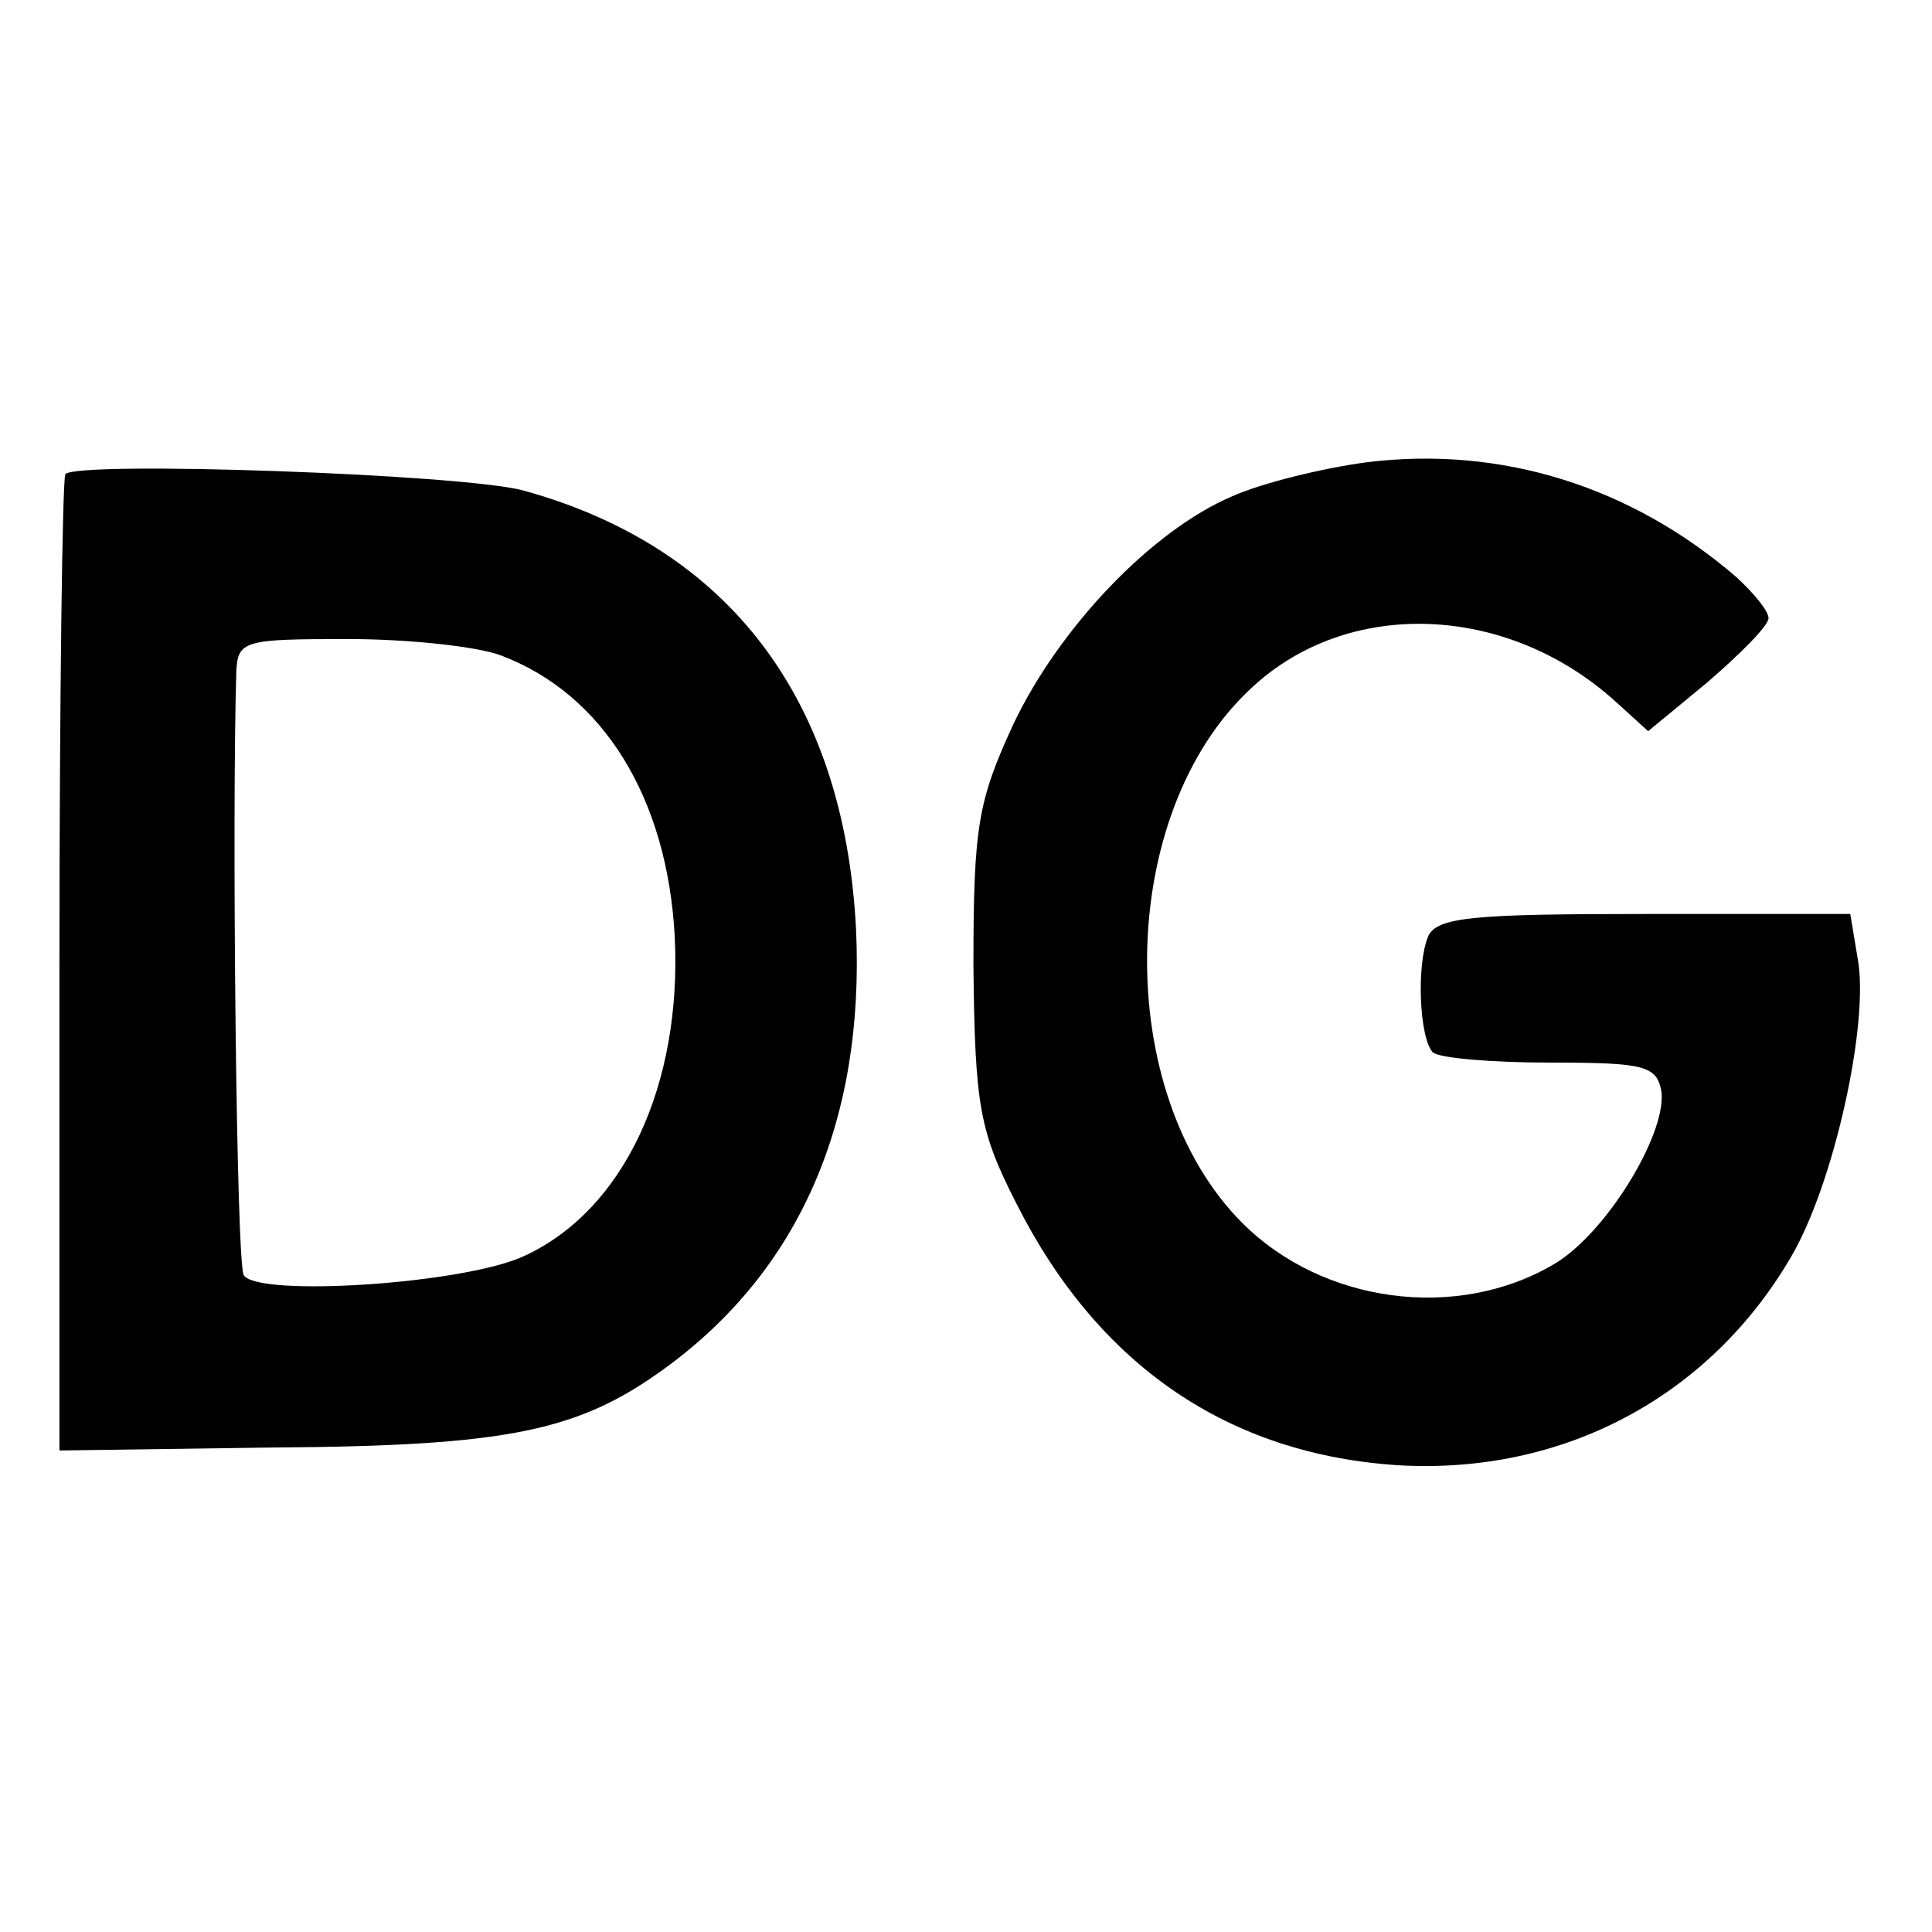
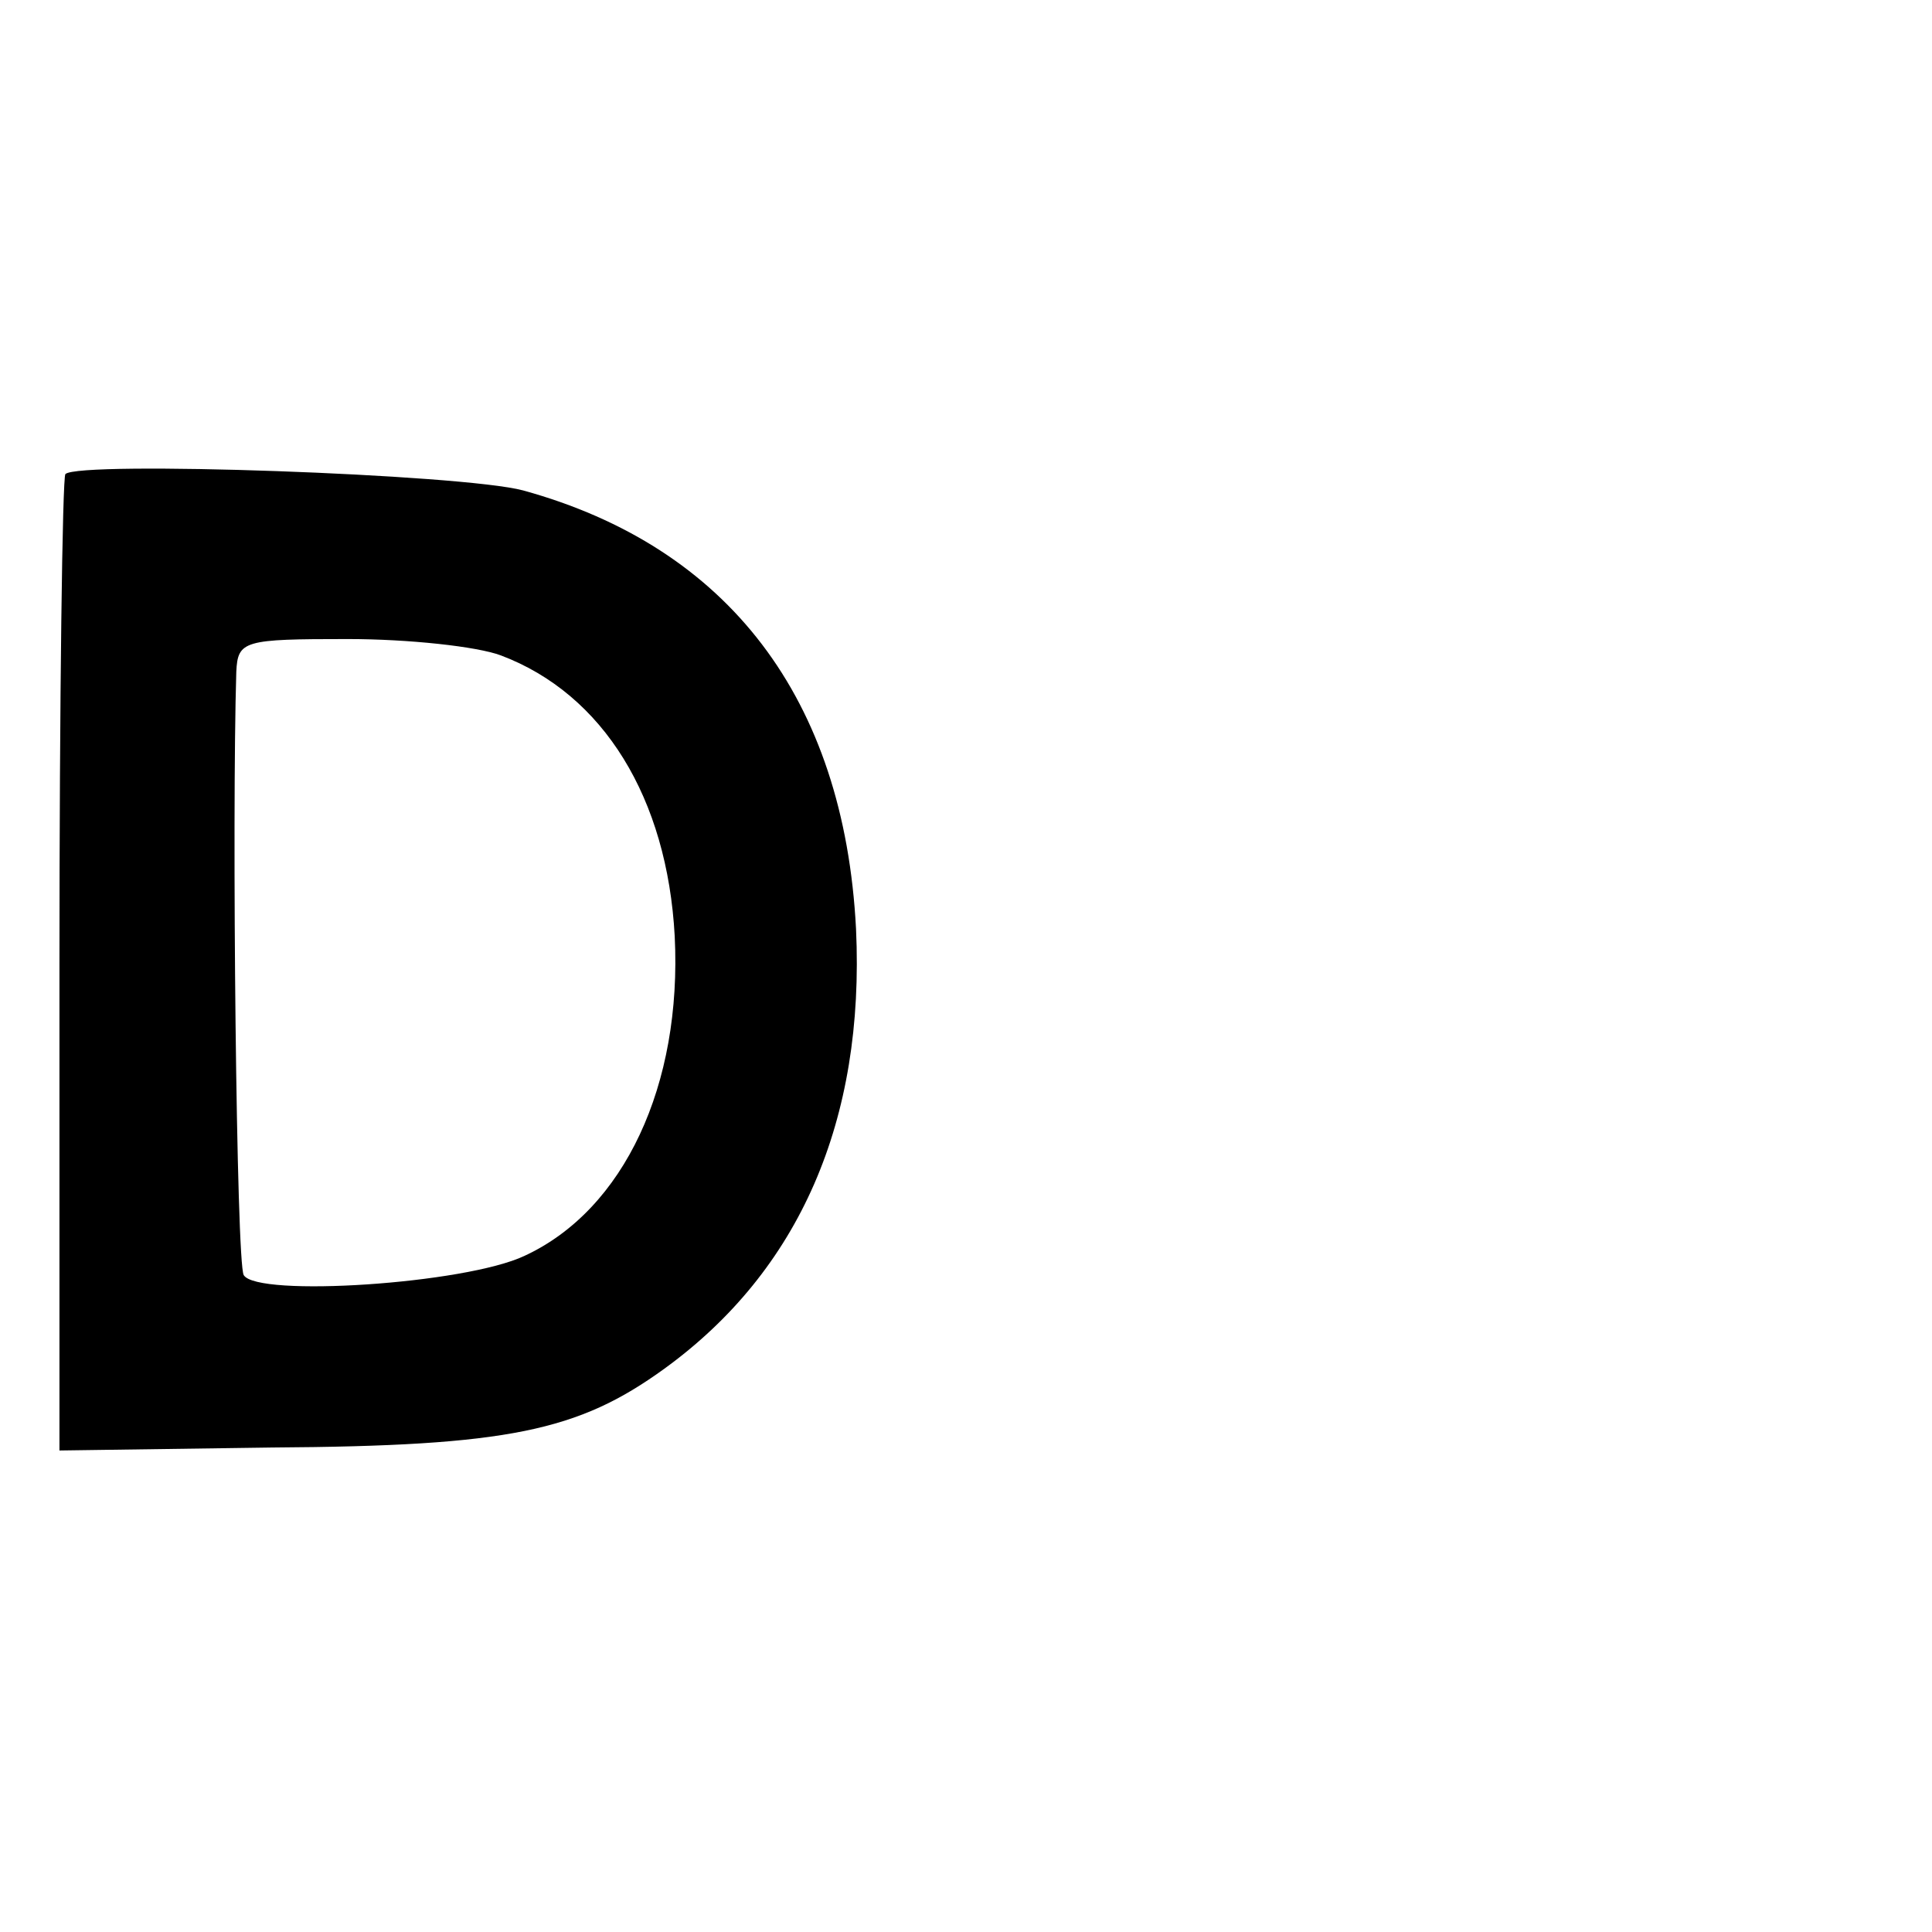
<svg xmlns="http://www.w3.org/2000/svg" version="1.0" width="130pt" height="130pt" viewBox="0 0 130 130" preserveAspectRatio="xMidYMid meet">
  <g transform="translate(0,130) scale(0.1,-0.1)" fill="#000000" stroke="none">
-     <path d="M920 989 c-30 -4 -71 -14 -91 -23 -54 -23 -116 -88 -147 -153 -24 -52 -27 -69 -27 -163 1 -94 4 -111 29 -160 55 -109 143 -169 258 -176 110 -6 208 46 263 140 29 49 53 158 45 201 l-5 30 -138 0 c-115 0 -140 -2 -146 -15 -8 -19 -6 -68 3 -78 4 -4 40 -7 79 -7 64 0 72 -2 75 -20 3 -29 -38 -96 -73 -116 -65 -38 -155 -26 -209 28 -88 88 -85 276 6 360 65 61 172 57 245 -9 l22 -20 40 33 c22 19 41 38 41 43 0 5 -10 17 -22 28 -71 61 -158 88 -248 77z" />
    <path d="M44 981 c-2 -2 -4 -151 -4 -331 l0 -326 143 2 c159 1 206 11 264 53 91 66 135 167 129 296 -8 155 -86 257 -224 295 -41 11 -299 20 -308 11z m293 -122 c69 -26 112 -96 117 -189 5 -100 -34 -184 -101 -215 -40 -19 -180 -28 -189 -13 -5 8 -8 308 -5 406 1 21 5 22 75 22 41 0 87 -5 103 -11z" />
  </g>
</svg>